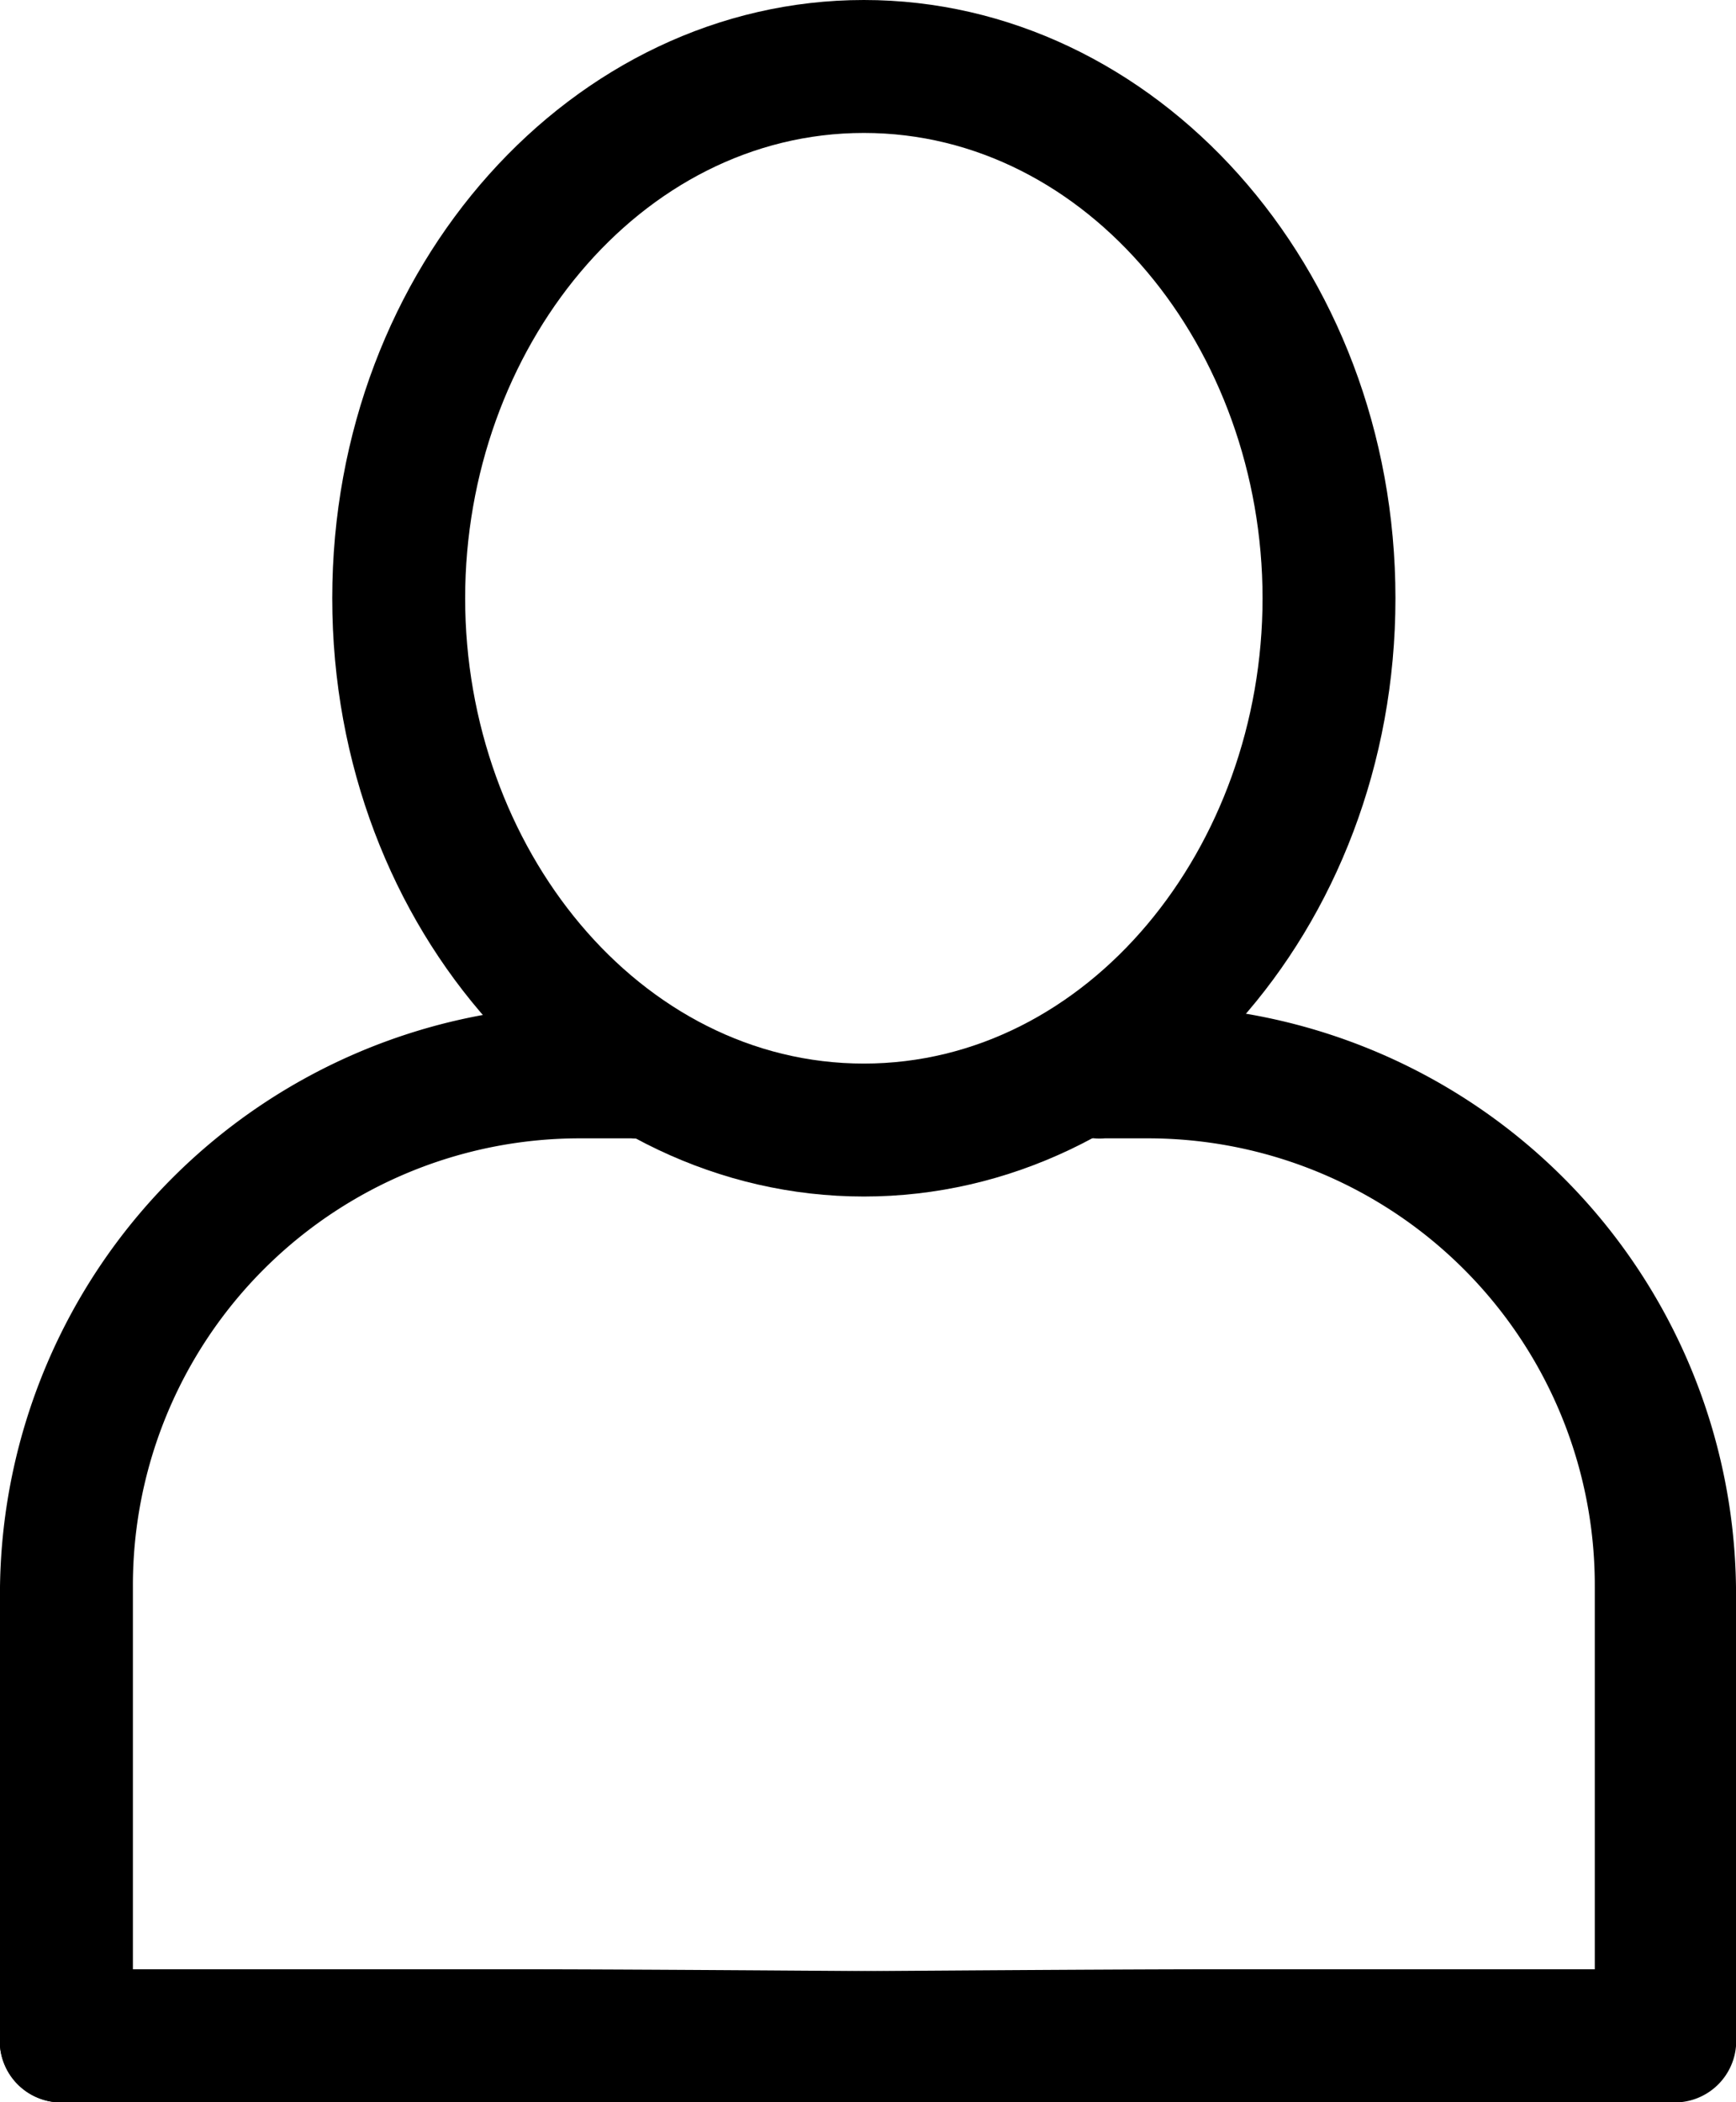
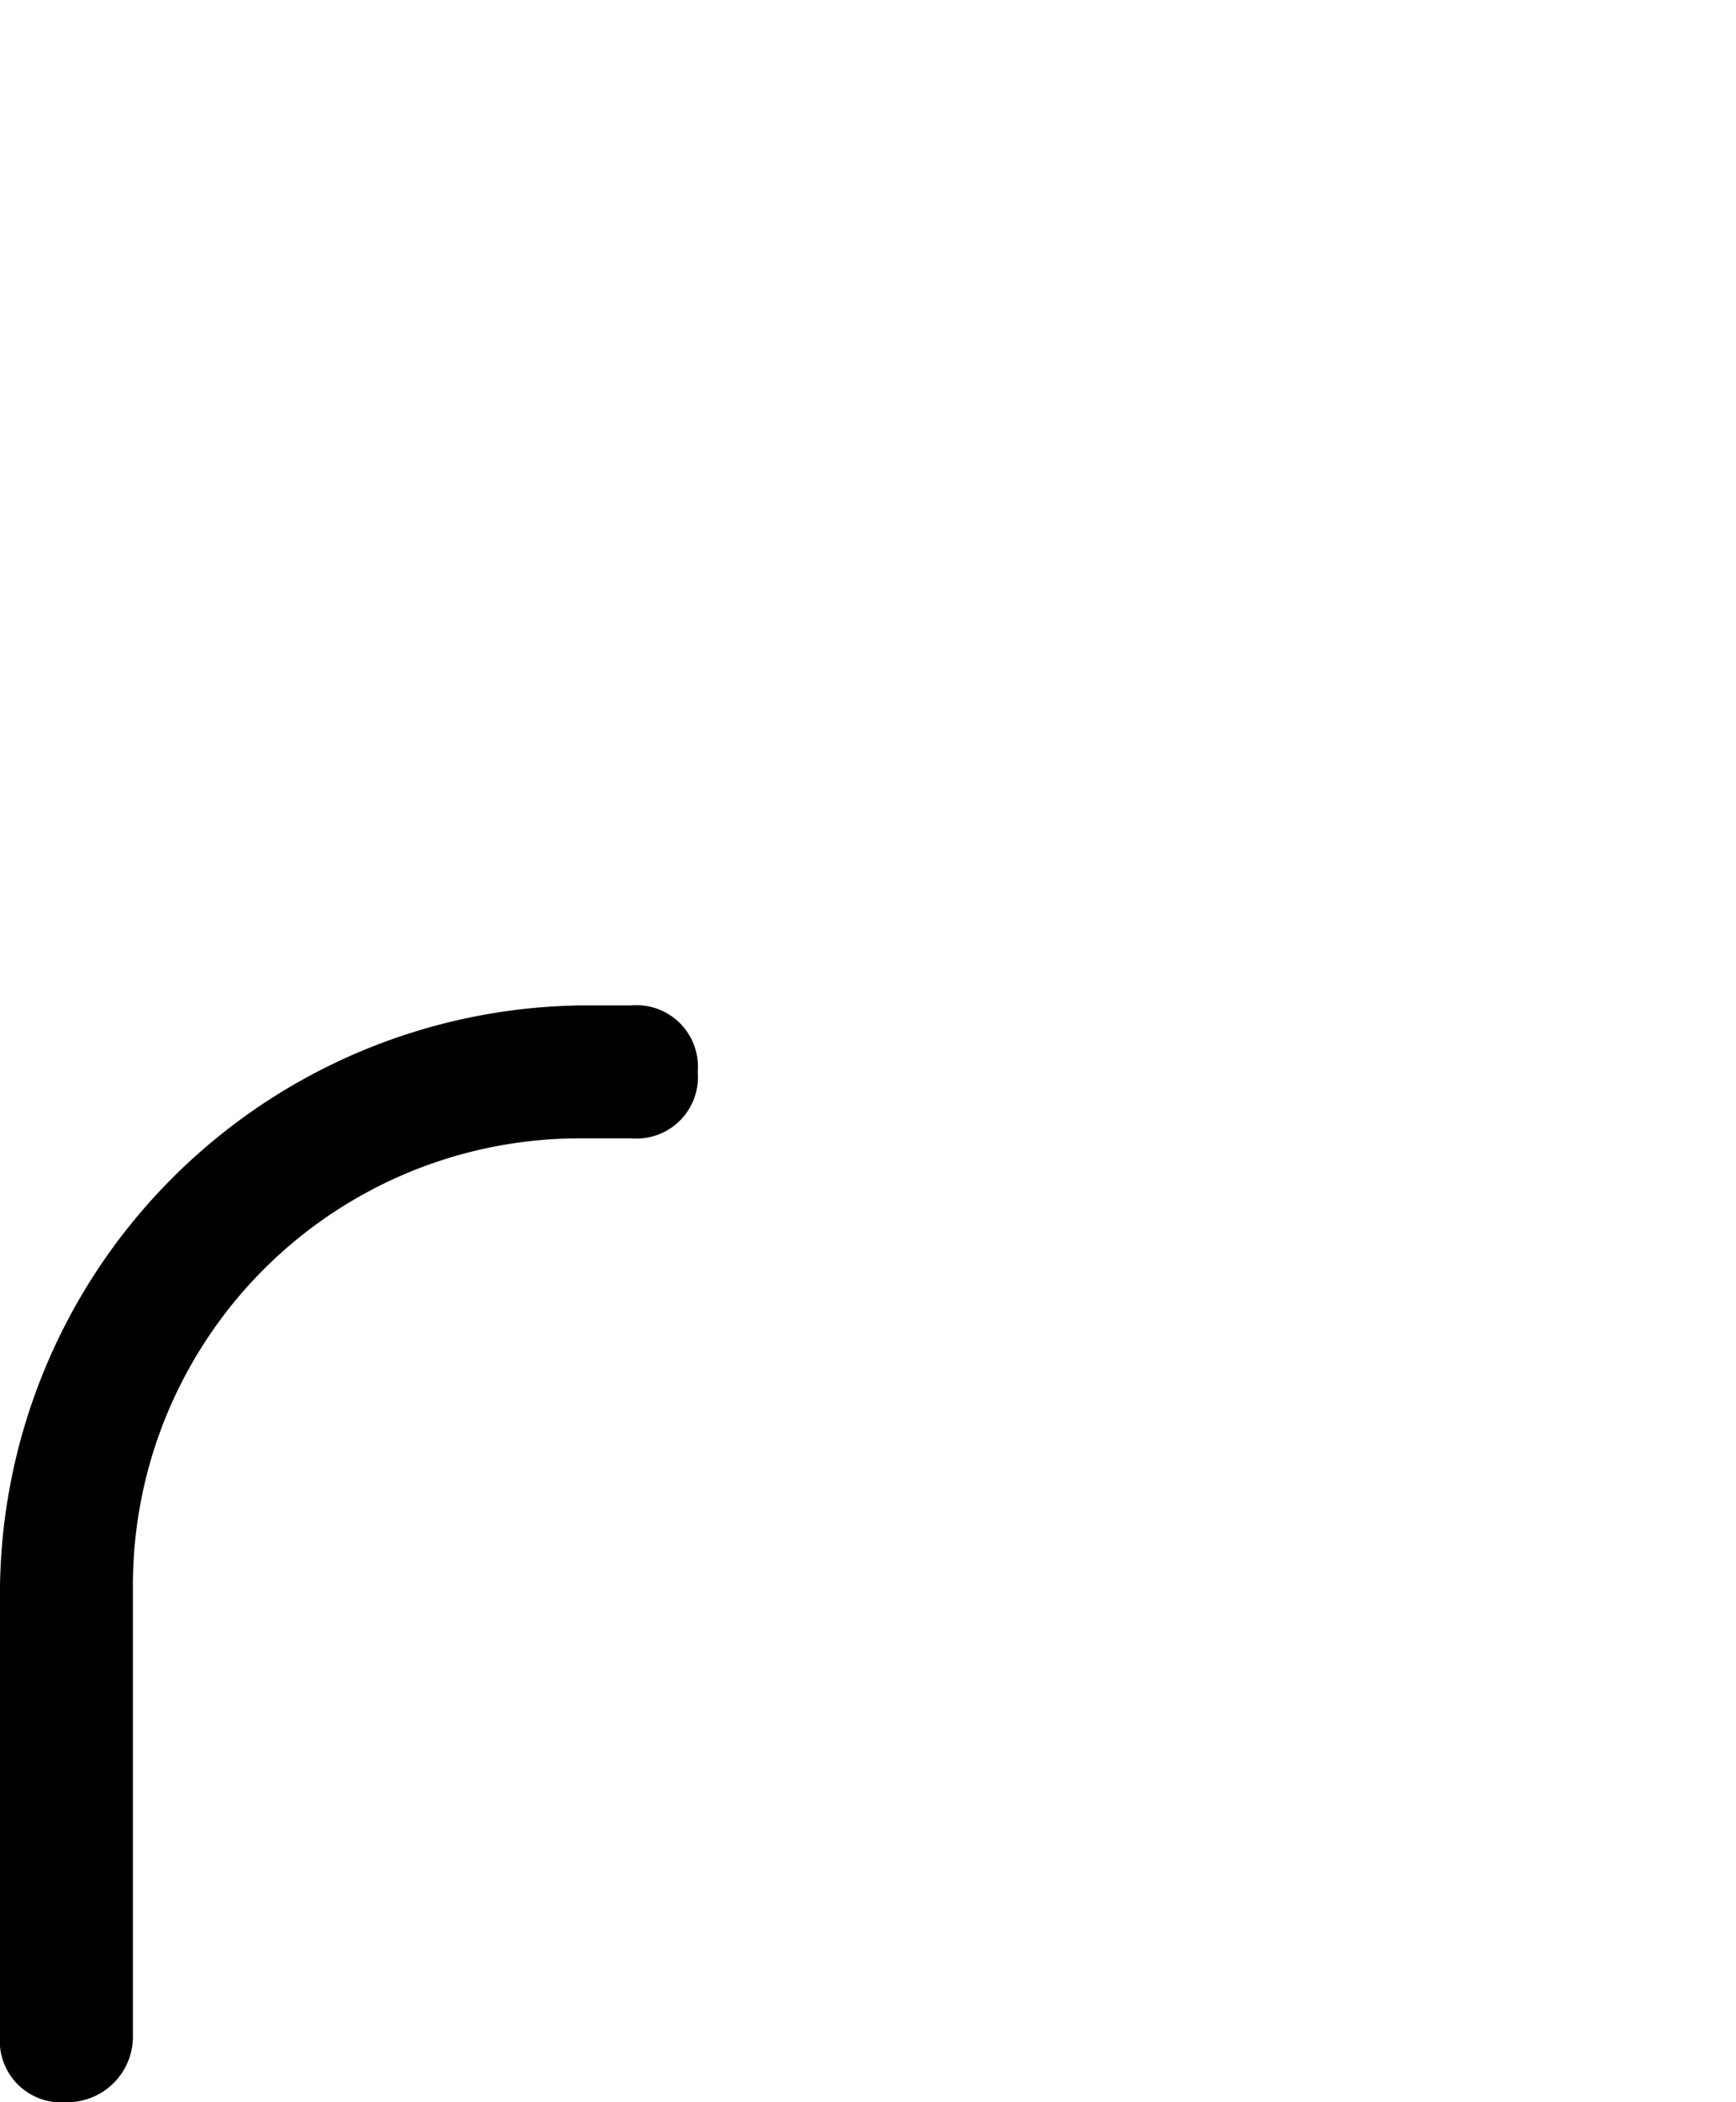
<svg xmlns="http://www.w3.org/2000/svg" viewBox="0 0 20.9 25.3">
  <g id="Layer_2" data-name="Layer 2">
    <g id="Layer_1-2" data-name="Layer 1">
-       <path d="M10.4,14.4C6.9,14.4,4,11.2,4,7.2S6.9,0,10.4,0s6.4,3.2,6.4,7.2S13.9,14.4,10.4,14.4Zm0-12.8c-2.7,0-4.8,2.6-4.8,5.6s2.1,5.6,4.8,5.6,4.8-2.6,4.8-5.6S13.1,1.6,10.4,1.6Z" />
-       <path d="M20,25.3a.74.74,0,0,1-.8-.8V19.1a5.38,5.38,0,0,0-5.4-5.4h-.5a.74.74,0,0,1-.8-.8.74.74,0,0,1,.8-.8h.6a7.09,7.09,0,0,1,7,7v5.4A1,1,0,0,1,20,25.3Z" />
      <path d="M.8,25.3a.74.74,0,0,1-.8-.8V19.1a7.09,7.09,0,0,1,7-7h.6a.74.74,0,0,1,.8.8.74.74,0,0,1-.8.8H7a5.38,5.38,0,0,0-5.4,5.4v5.4A.79.79,0,0,1,.8,25.3Z" />
-       <path d="M20.9,24.5a.74.74,0,0,1-.8.8H1.6V23.8h0s10.1-.1,13.1-.1h5.4A.79.79,0,0,1,20.9,24.5Z" />
-       <path d="M.8,23.7H6.2c3,0,13.1.1,13.1.1h0v1.5H.8a.74.74,0,0,1-.8-.8A.79.79,0,0,1,.8,23.7Z" />
    </g>
  </g>
</svg>